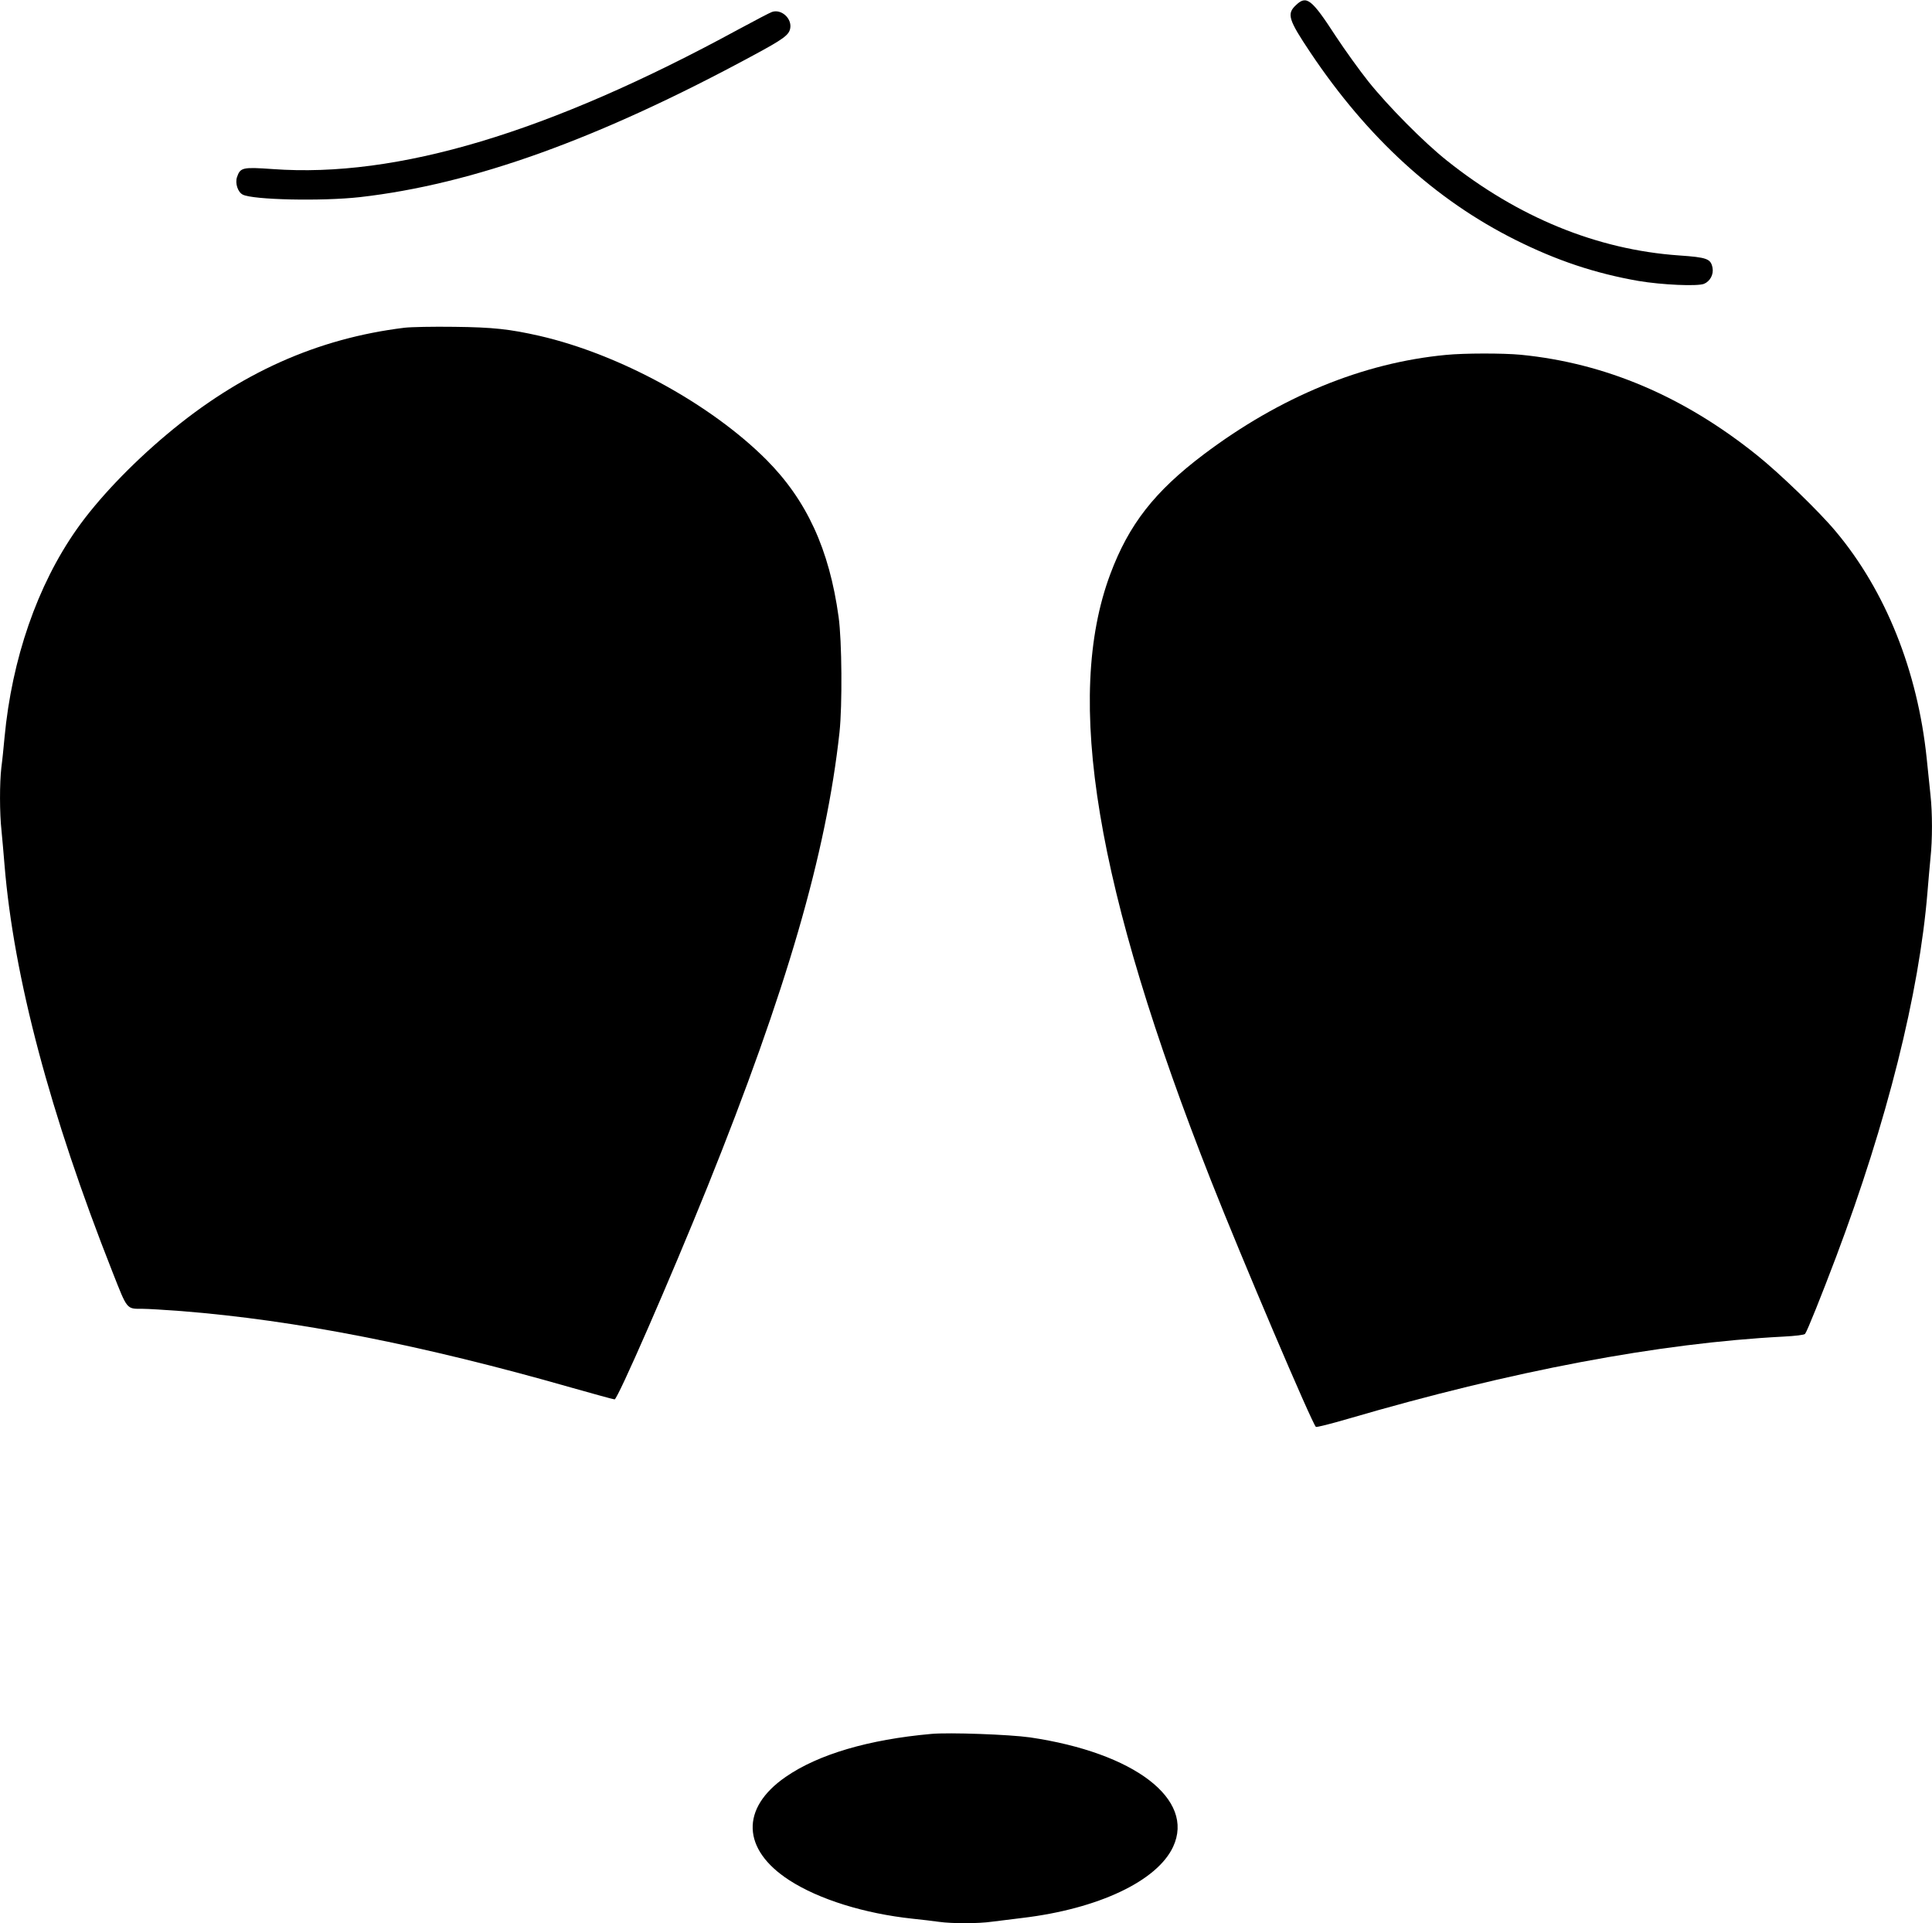
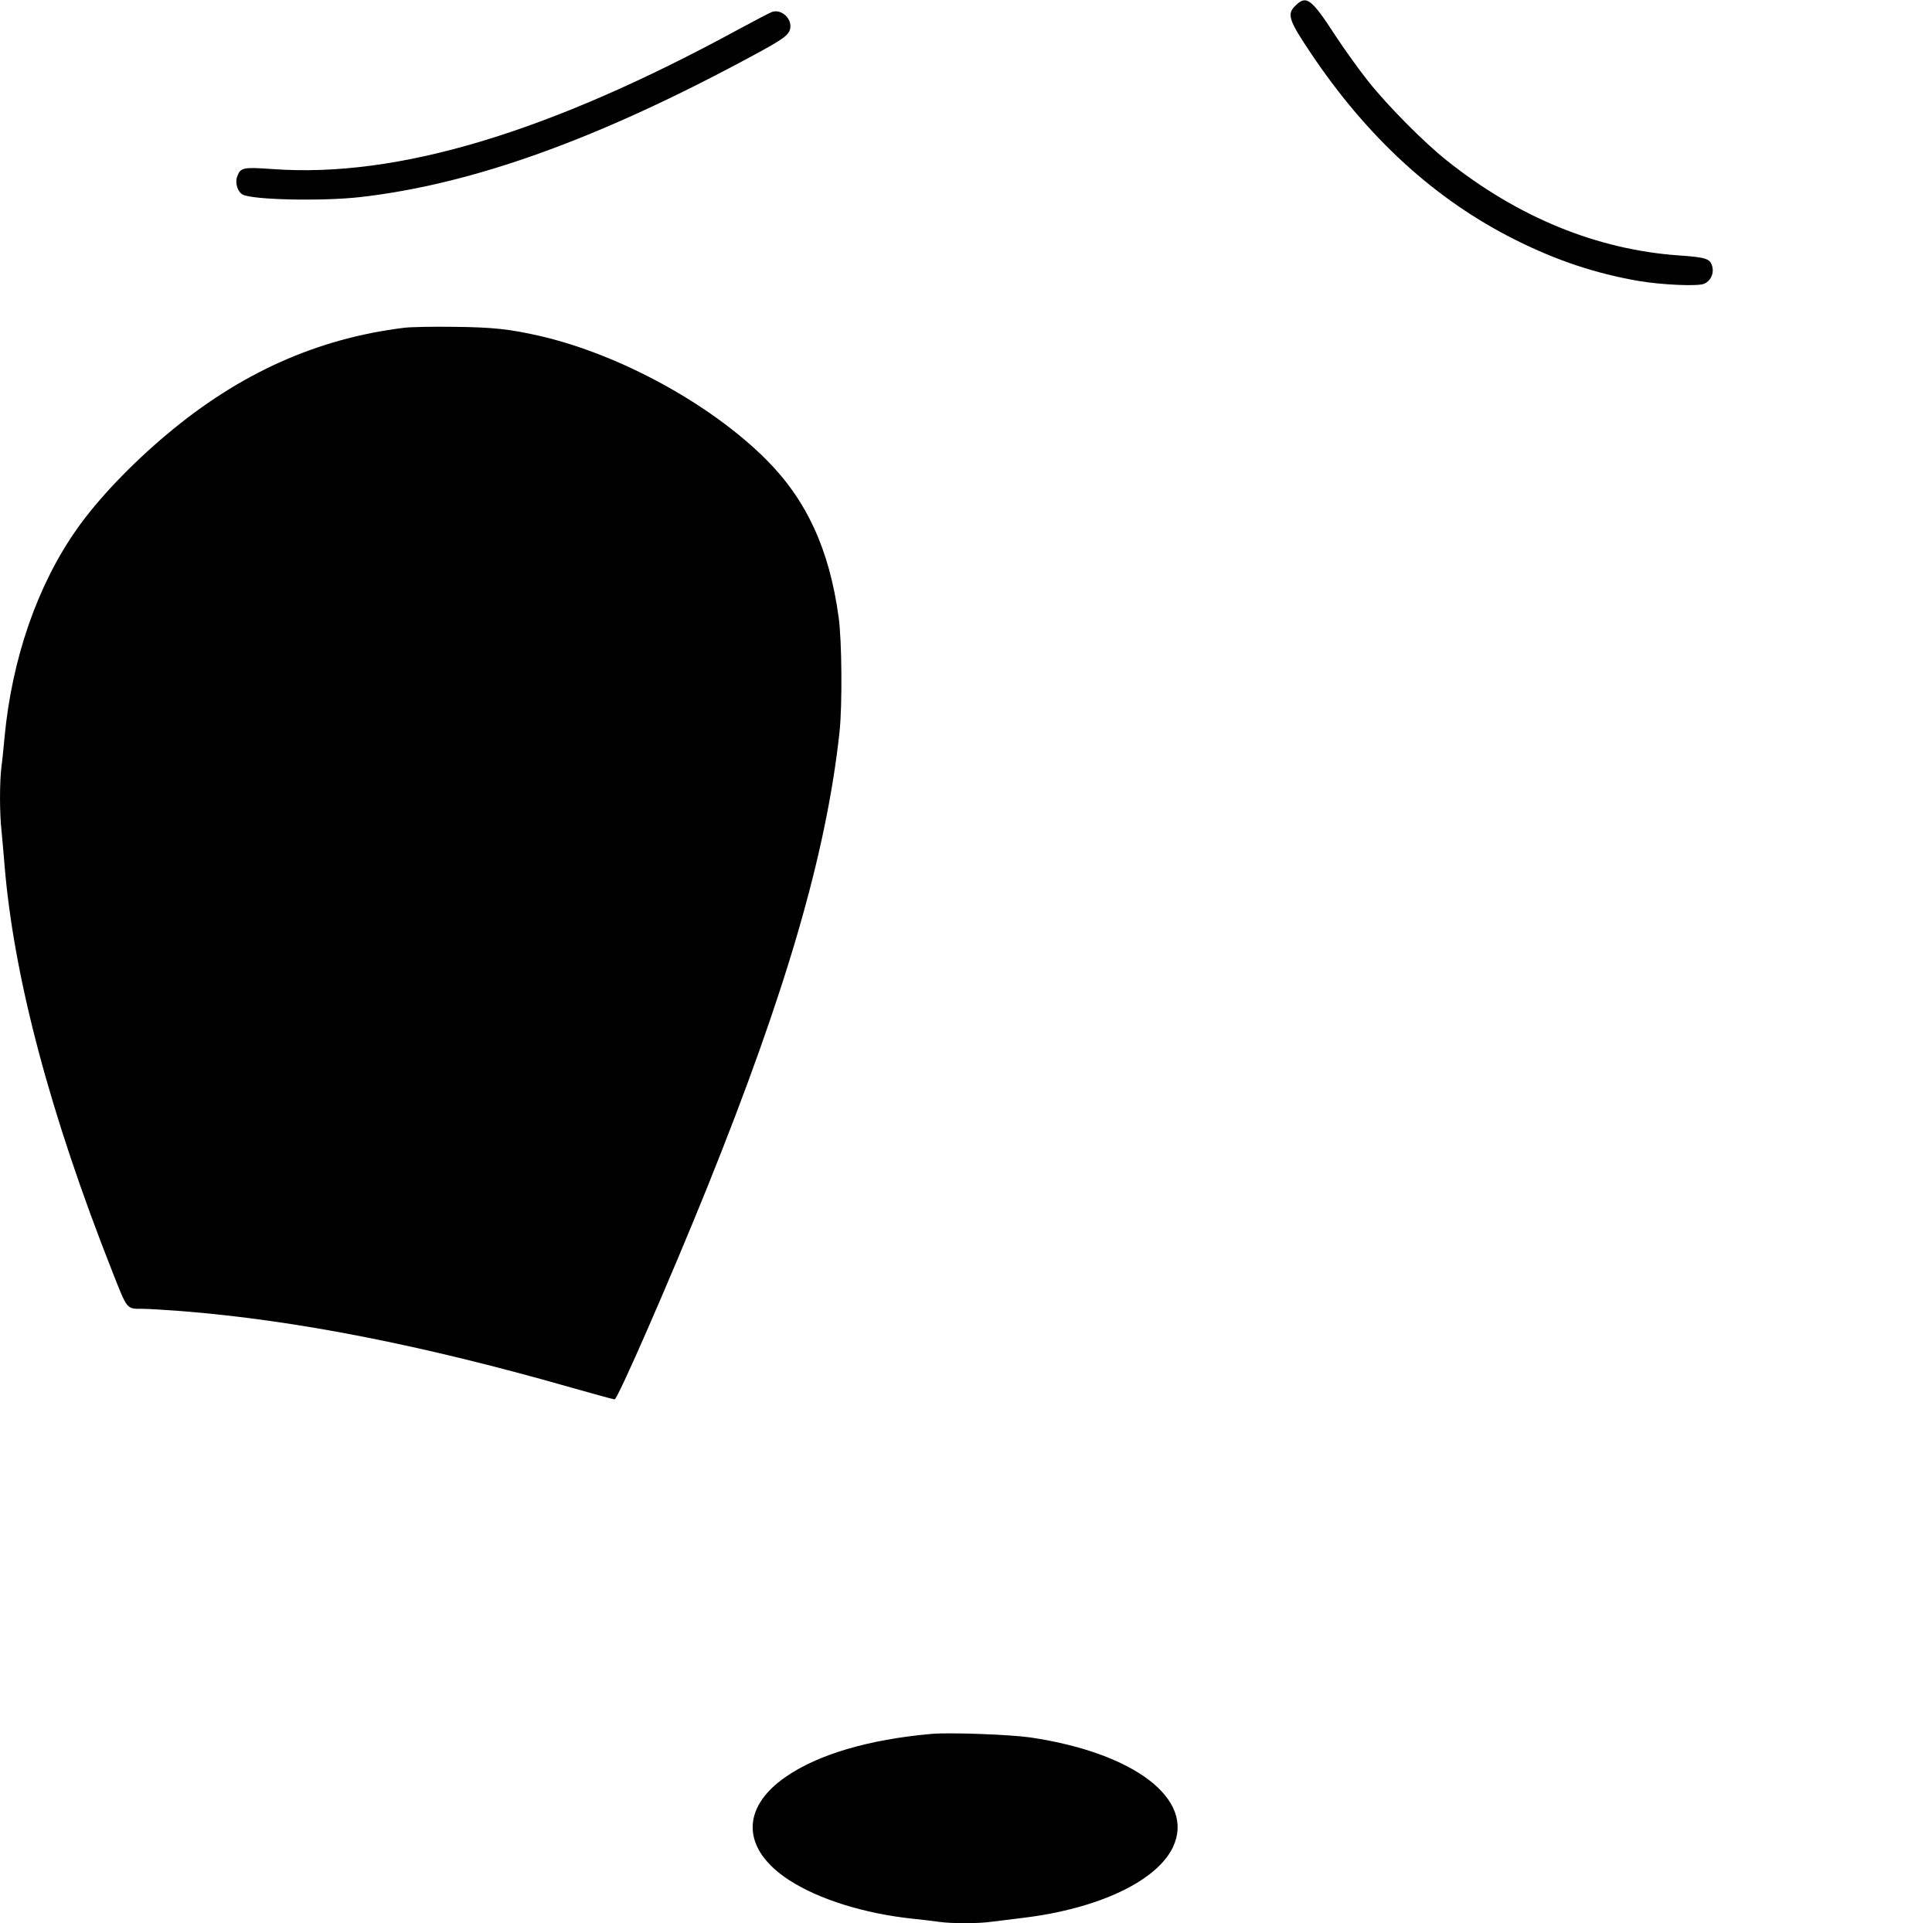
<svg xmlns="http://www.w3.org/2000/svg" version="1.0" width="1280pt" height="1274pt" viewBox="0 0 1280 1274" preserveAspectRatio="xMidYMid meet">
  <g transform="translate(0,1274) scale(0.1,-0.1)" fill="#000000" stroke="none">
    <path d="M8586 12706 c-62 -58 -51 -95 97 -316 378 -564 827 -974 1357 -1239 274 -137 529 -222 815 -272 154 -26 392 -37 435 -19 40 17 64 62 56 106 -12 60 -35 69 -223 82 -543 38 -1067 253 -1538 629 -150 119 -388 359 -519 523 -59 74 -156 209 -216 300 -161 248 -194 273 -264 206z" />
    <path d="M5115 12661 c-11 -3 -112 -56 -225 -117 -1257 -684 -2259 -984 -3083 -924 -200 14 -215 11 -237 -54 -13 -40 5 -98 38 -115 66 -35 522 -45 775 -17 750 85 1583 385 2607 939 197 106 236 134 245 177 14 66 -57 132 -120 111z" />
    <path d="M2680 10569 c-580 -71 -1092 -301 -1574 -706 -241 -202 -460 -433 -597 -628 -262 -372 -430 -859 -479 -1380 -6 -66 -15 -156 -21 -199 -12 -102 -12 -303 1 -419 5 -51 14 -153 20 -227 61 -742 301 -1648 716 -2698 99 -251 91 -242 199 -242 34 0 150 -7 256 -15 758 -60 1598 -225 2581 -506 152 -43 282 -79 290 -79 20 0 367 794 615 1408 523 1299 787 2206 875 3012 19 177 16 607 -6 763 -62 450 -212 774 -480 1043 -370 369 -971 697 -1501 819 -199 45 -307 57 -565 60 -140 2 -289 -1 -330 -6z" />
-     <path d="M9580 10389 c-550 -52 -1098 -277 -1605 -659 -326 -246 -496 -464 -619 -793 -307 -821 -97 -2080 669 -4022 200 -507 665 -1599 693 -1627 4 -4 99 20 212 53 1091 319 2062 502 2887 545 77 4 137 11 142 18 14 17 108 252 206 511 337 895 550 1744 605 2415 6 74 15 176 20 227 13 118 13 299 0 416 -5 51 -17 160 -25 242 -60 581 -273 1112 -603 1505 -110 132 -372 385 -522 505 -486 390 -1005 610 -1565 665 -117 11 -373 11 -495 -1z" />
    <path d="M6170 1254 c-414 -37 -749 -135 -965 -285 -300 -207 -290 -481 24 -684 196 -127 498 -221 816 -255 61 -6 140 -16 177 -21 87 -12 258 -12 350 1 40 5 131 16 202 25 502 60 892 244 998 471 147 315 -256 623 -948 725 -134 19 -534 34 -654 23z" />
  </g>
</svg>